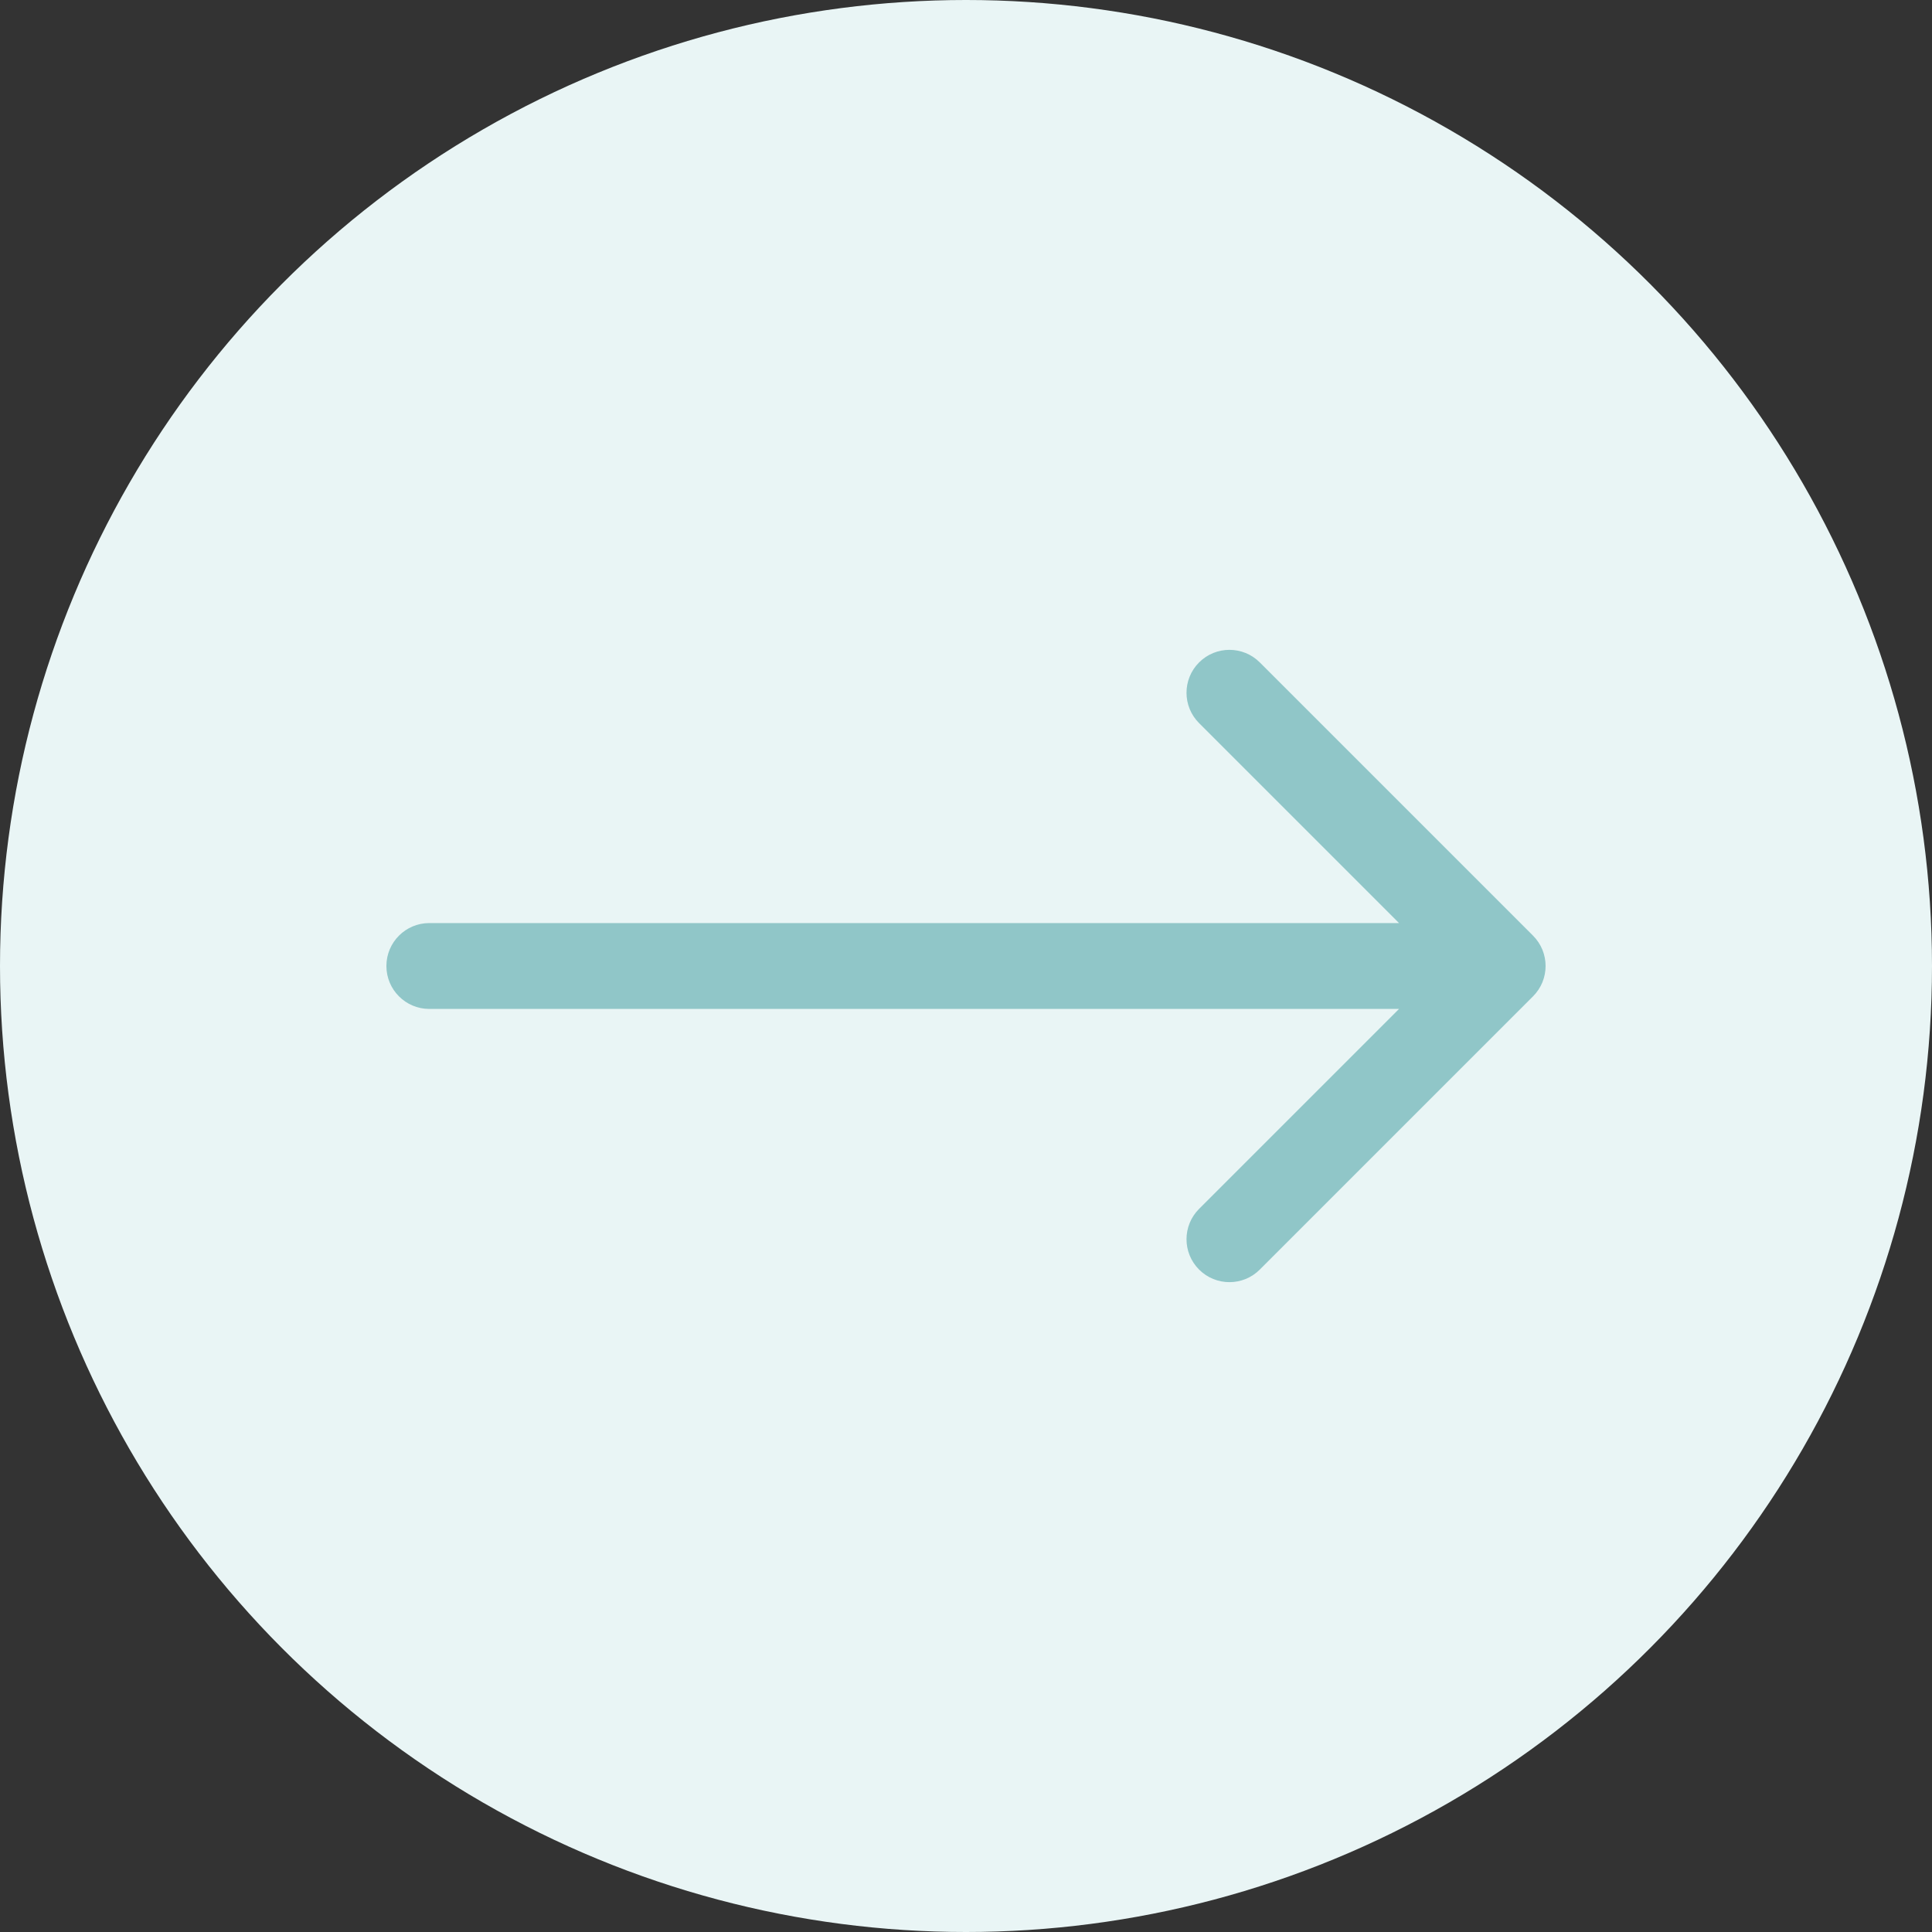
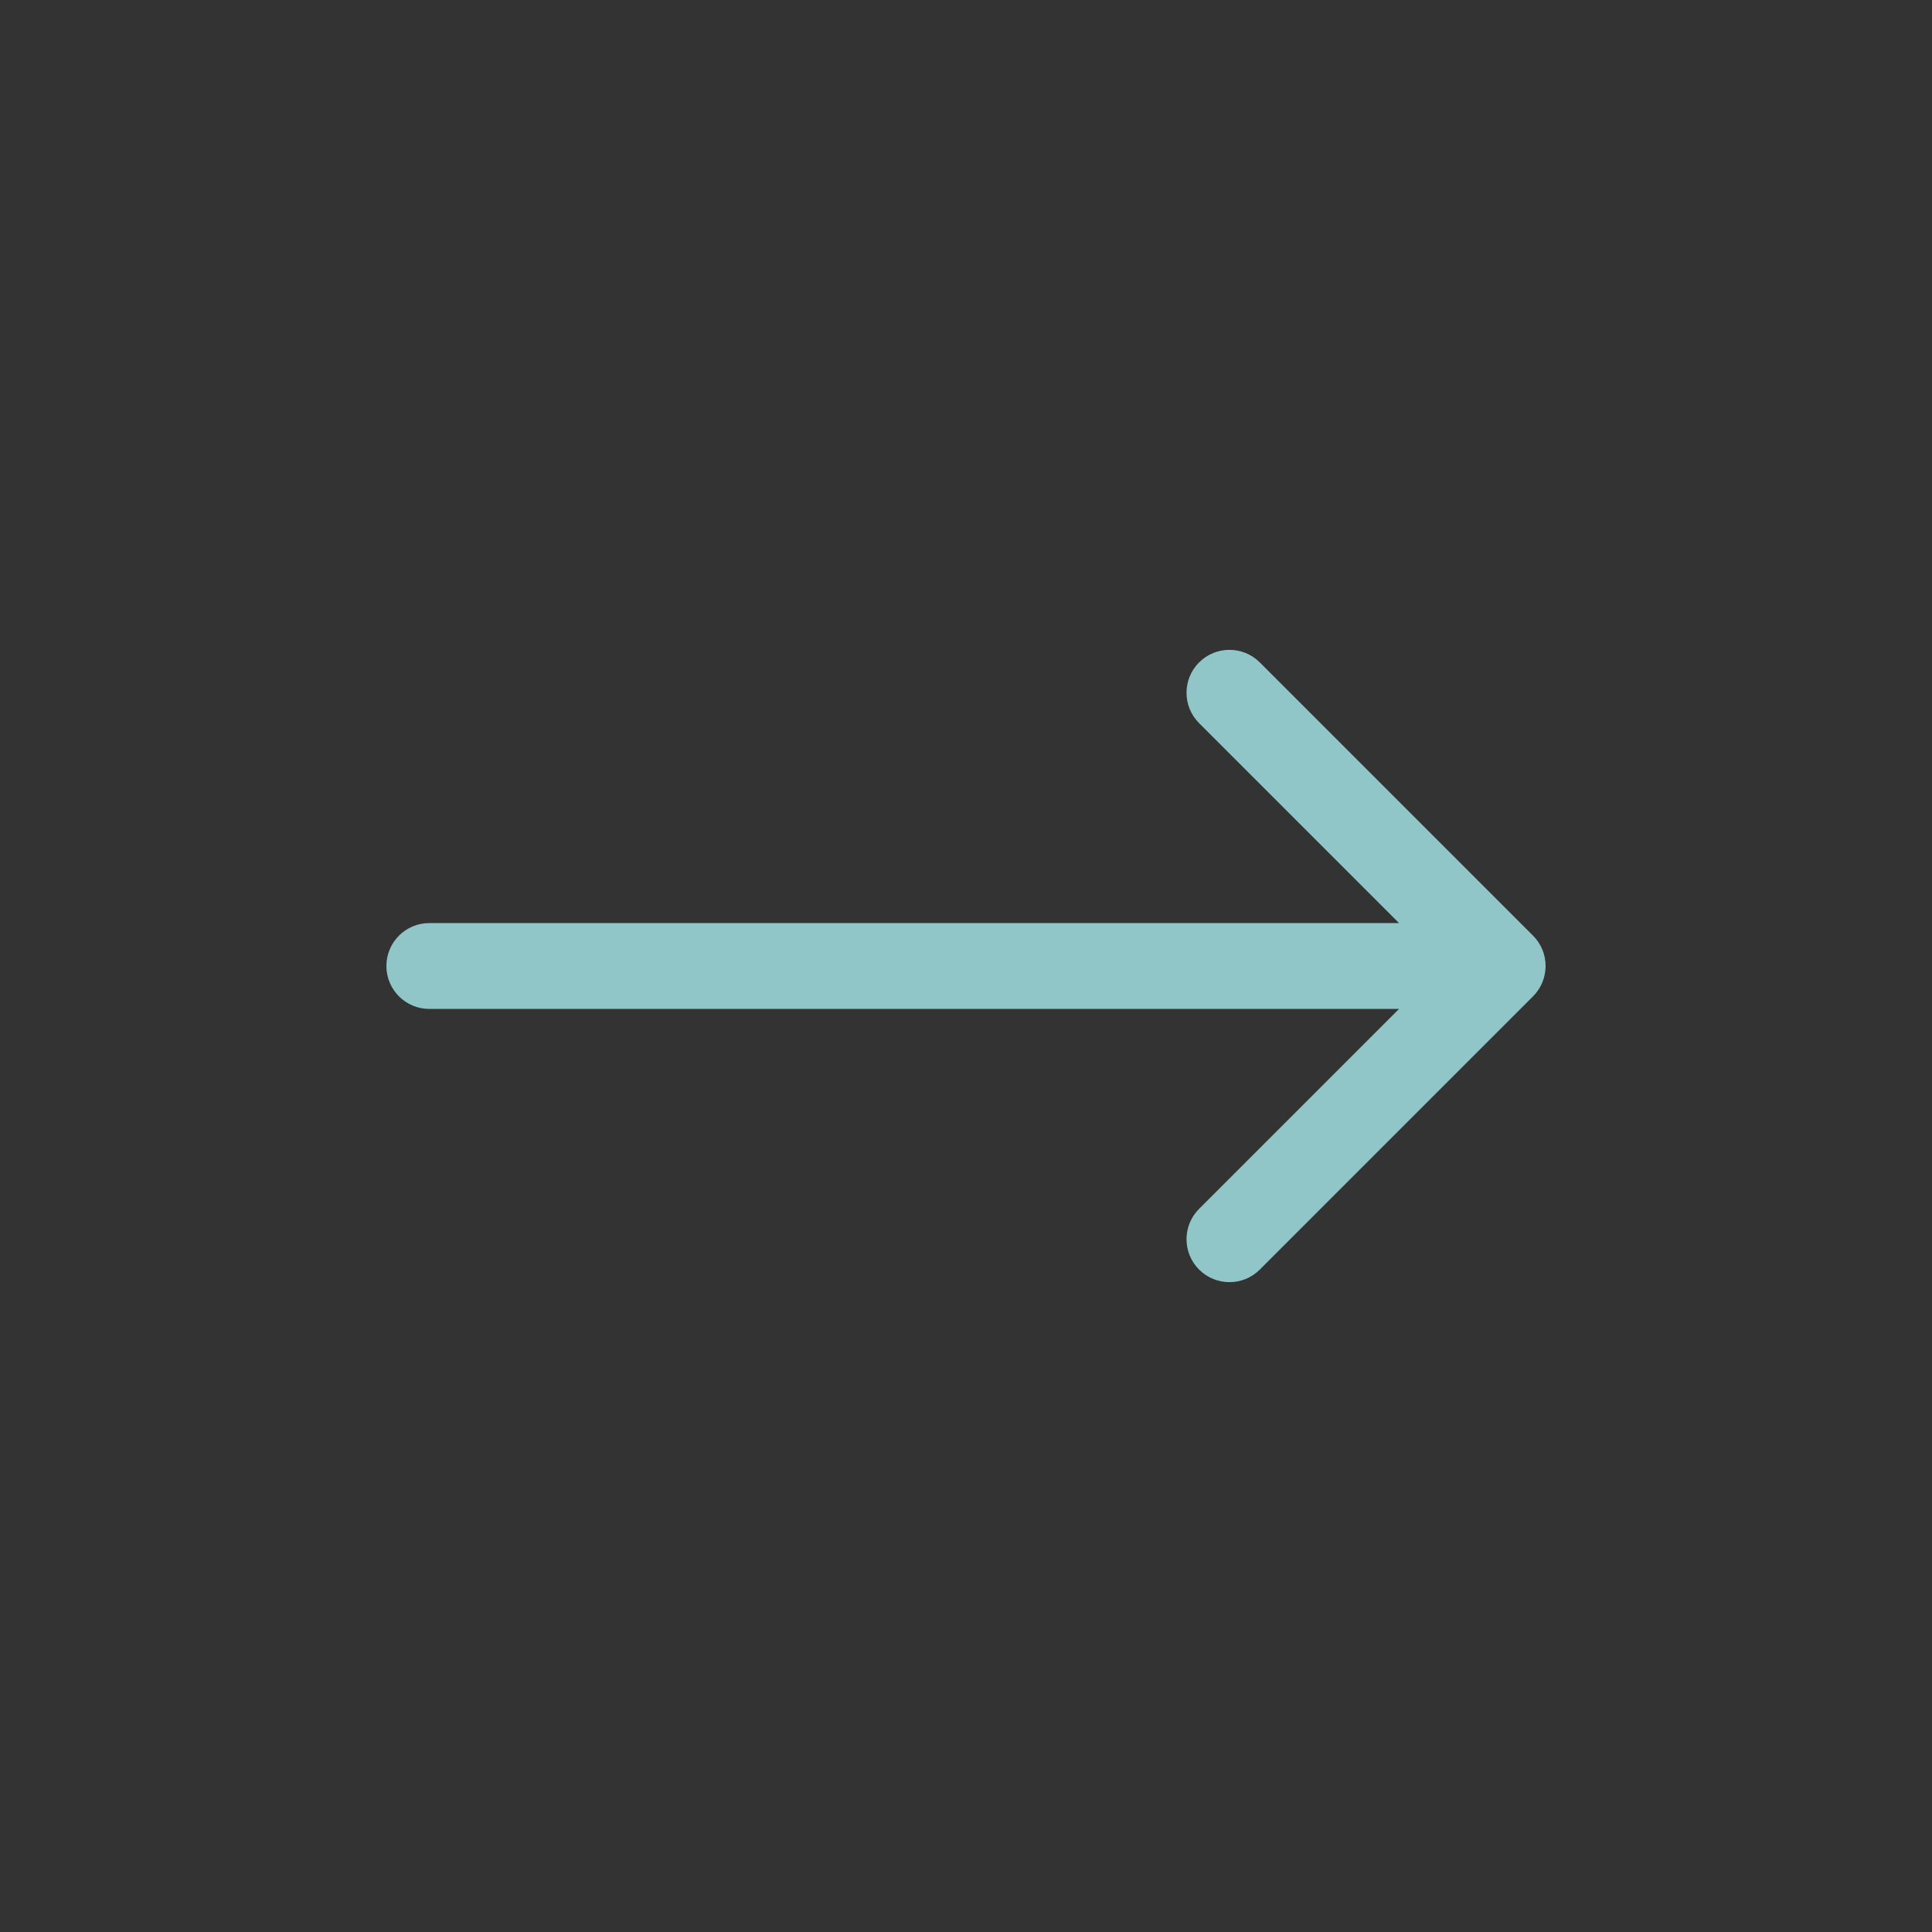
<svg xmlns="http://www.w3.org/2000/svg" width="90" height="90" viewBox="0 0 90 90" fill="none">
  <rect x="0" y="0" width="90" height="90" fill="#333333" stroke="none" />
-   <circle cx="45" cy="45" r="45" fill="#E9F5F5" />
  <path d="M20 43C18.895 43 18 43.895 18 45C18 46.105 18.895 47 20 47V43ZM71.414 46.414C72.195 45.633 72.195 44.367 71.414 43.586L58.686 30.858C57.905 30.077 56.639 30.077 55.858 30.858C55.077 31.639 55.077 32.905 55.858 33.686L67.172 45L55.858 56.314C55.077 57.095 55.077 58.361 55.858 59.142C56.639 59.923 57.905 59.923 58.686 59.142L71.414 46.414ZM20 45V47H70V45V43H20V45Z" fill="#90C6C8" />
</svg>